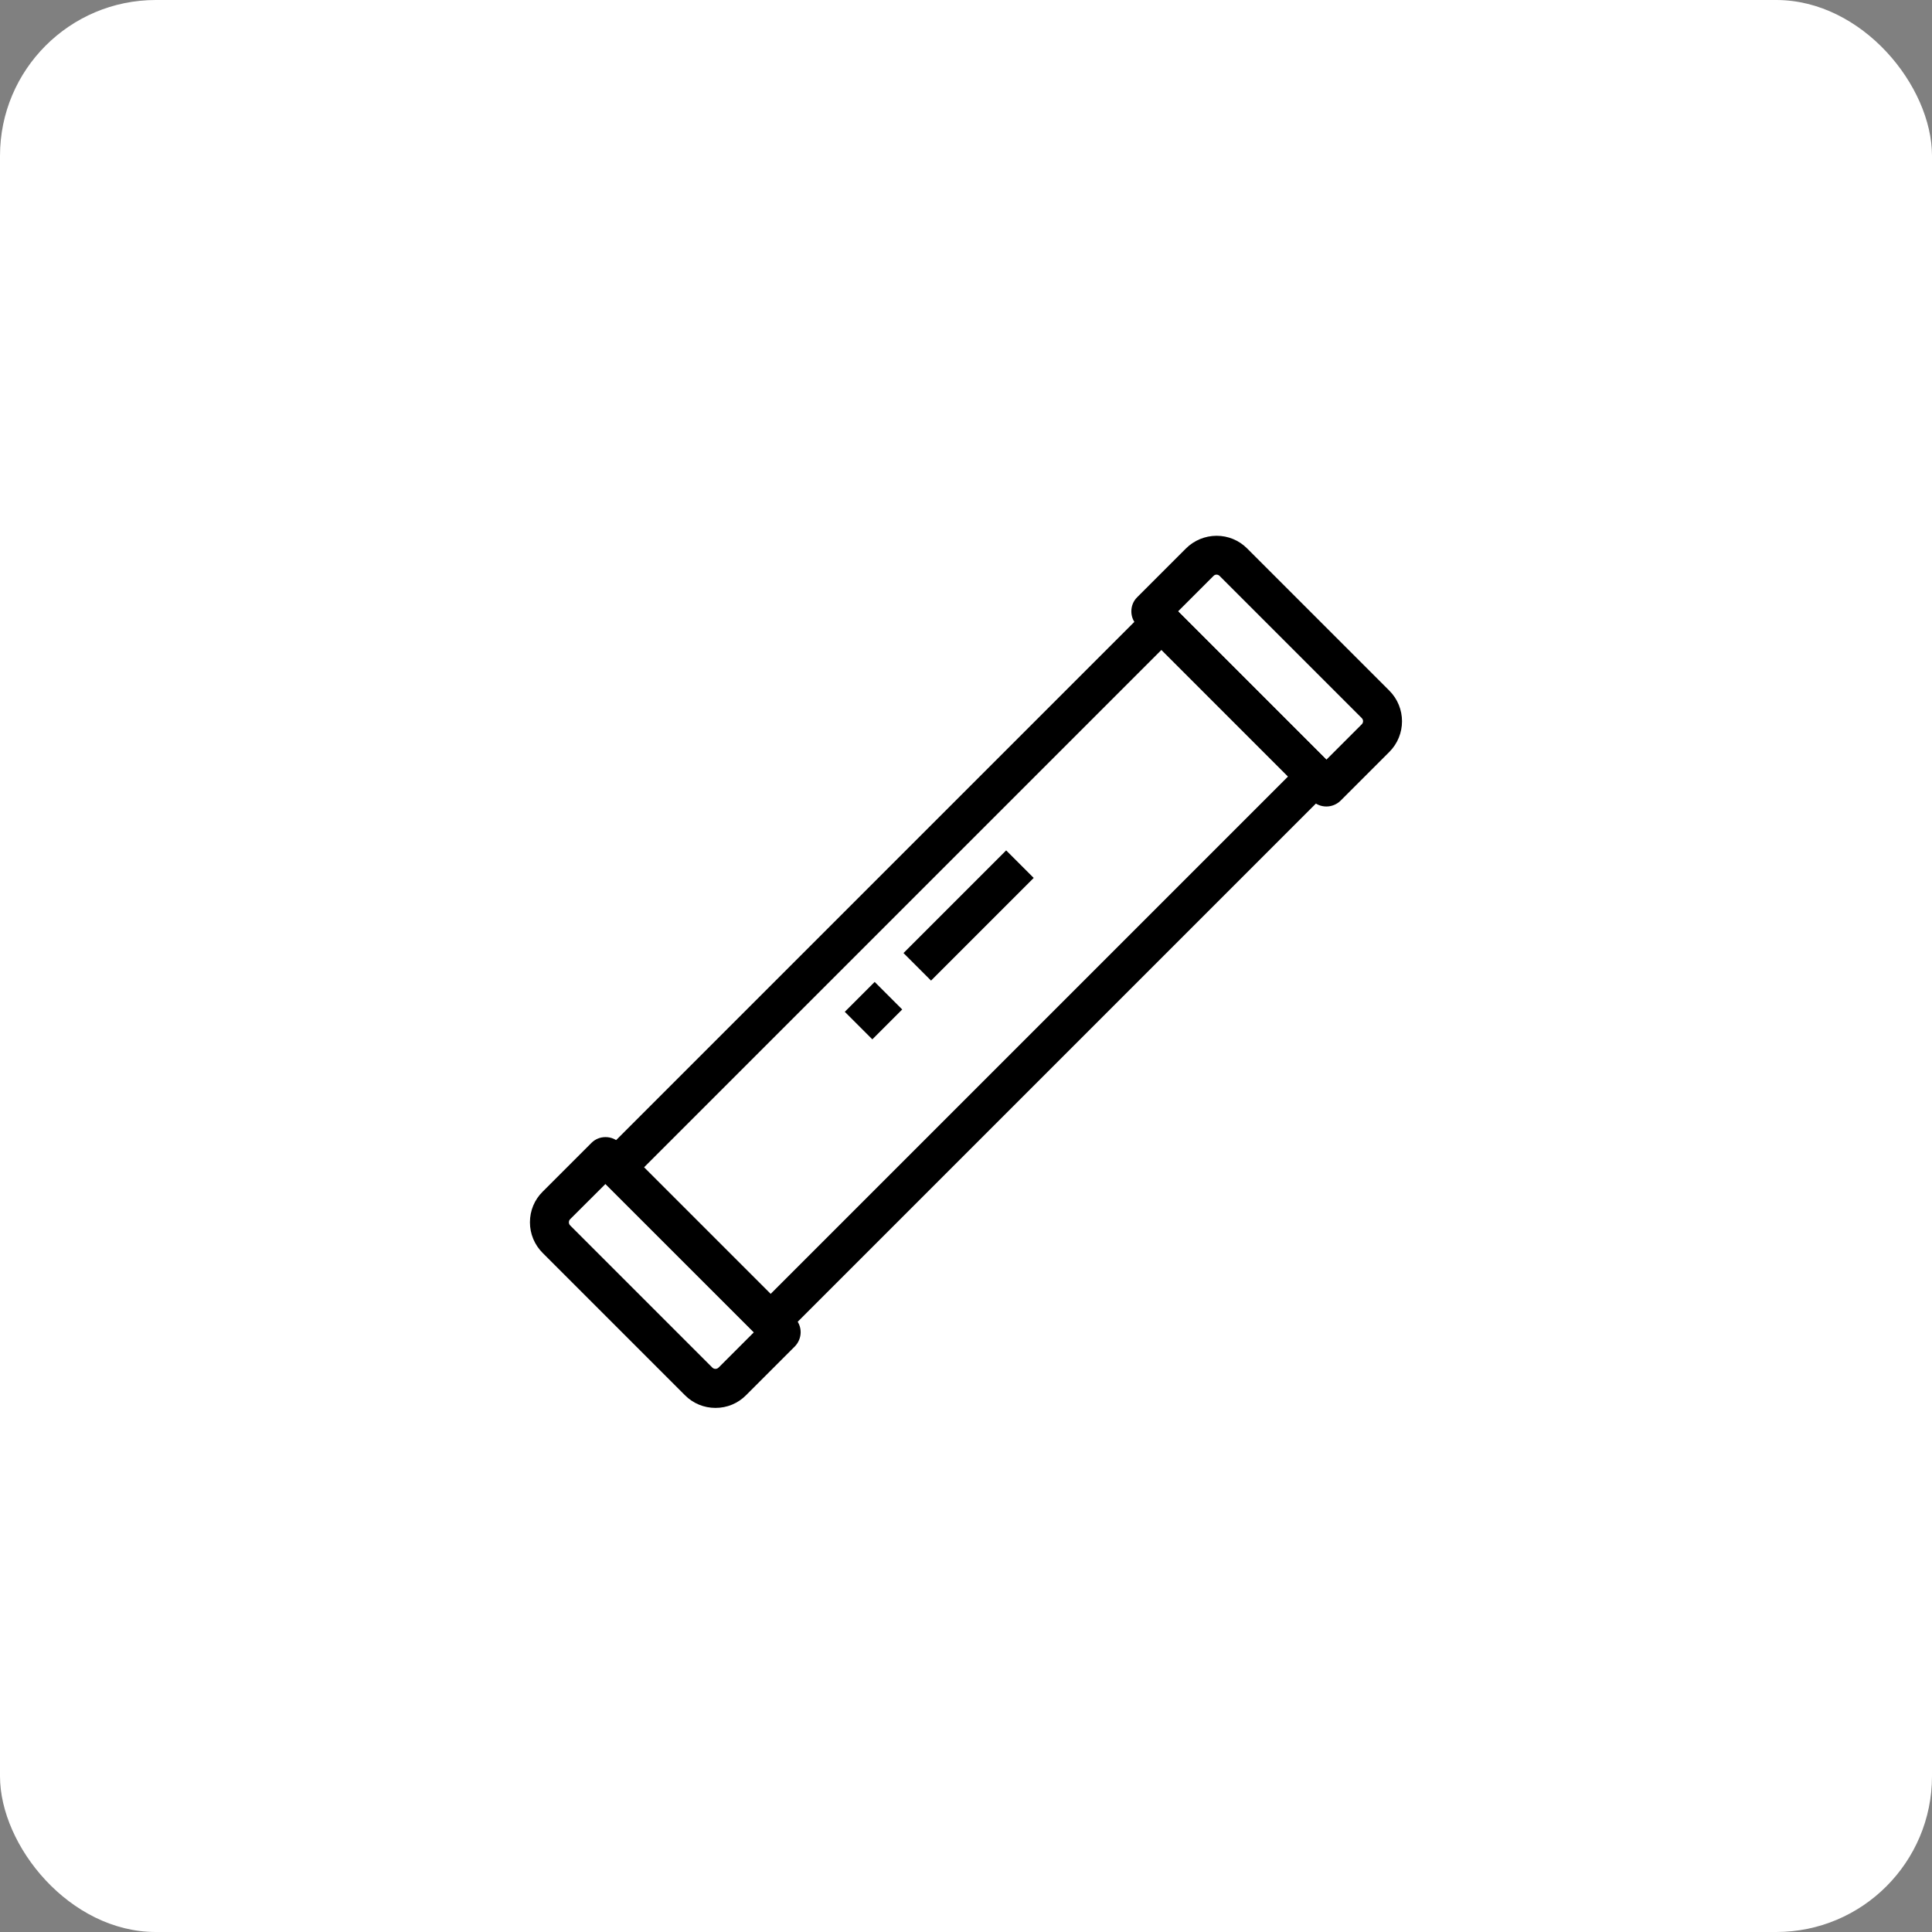
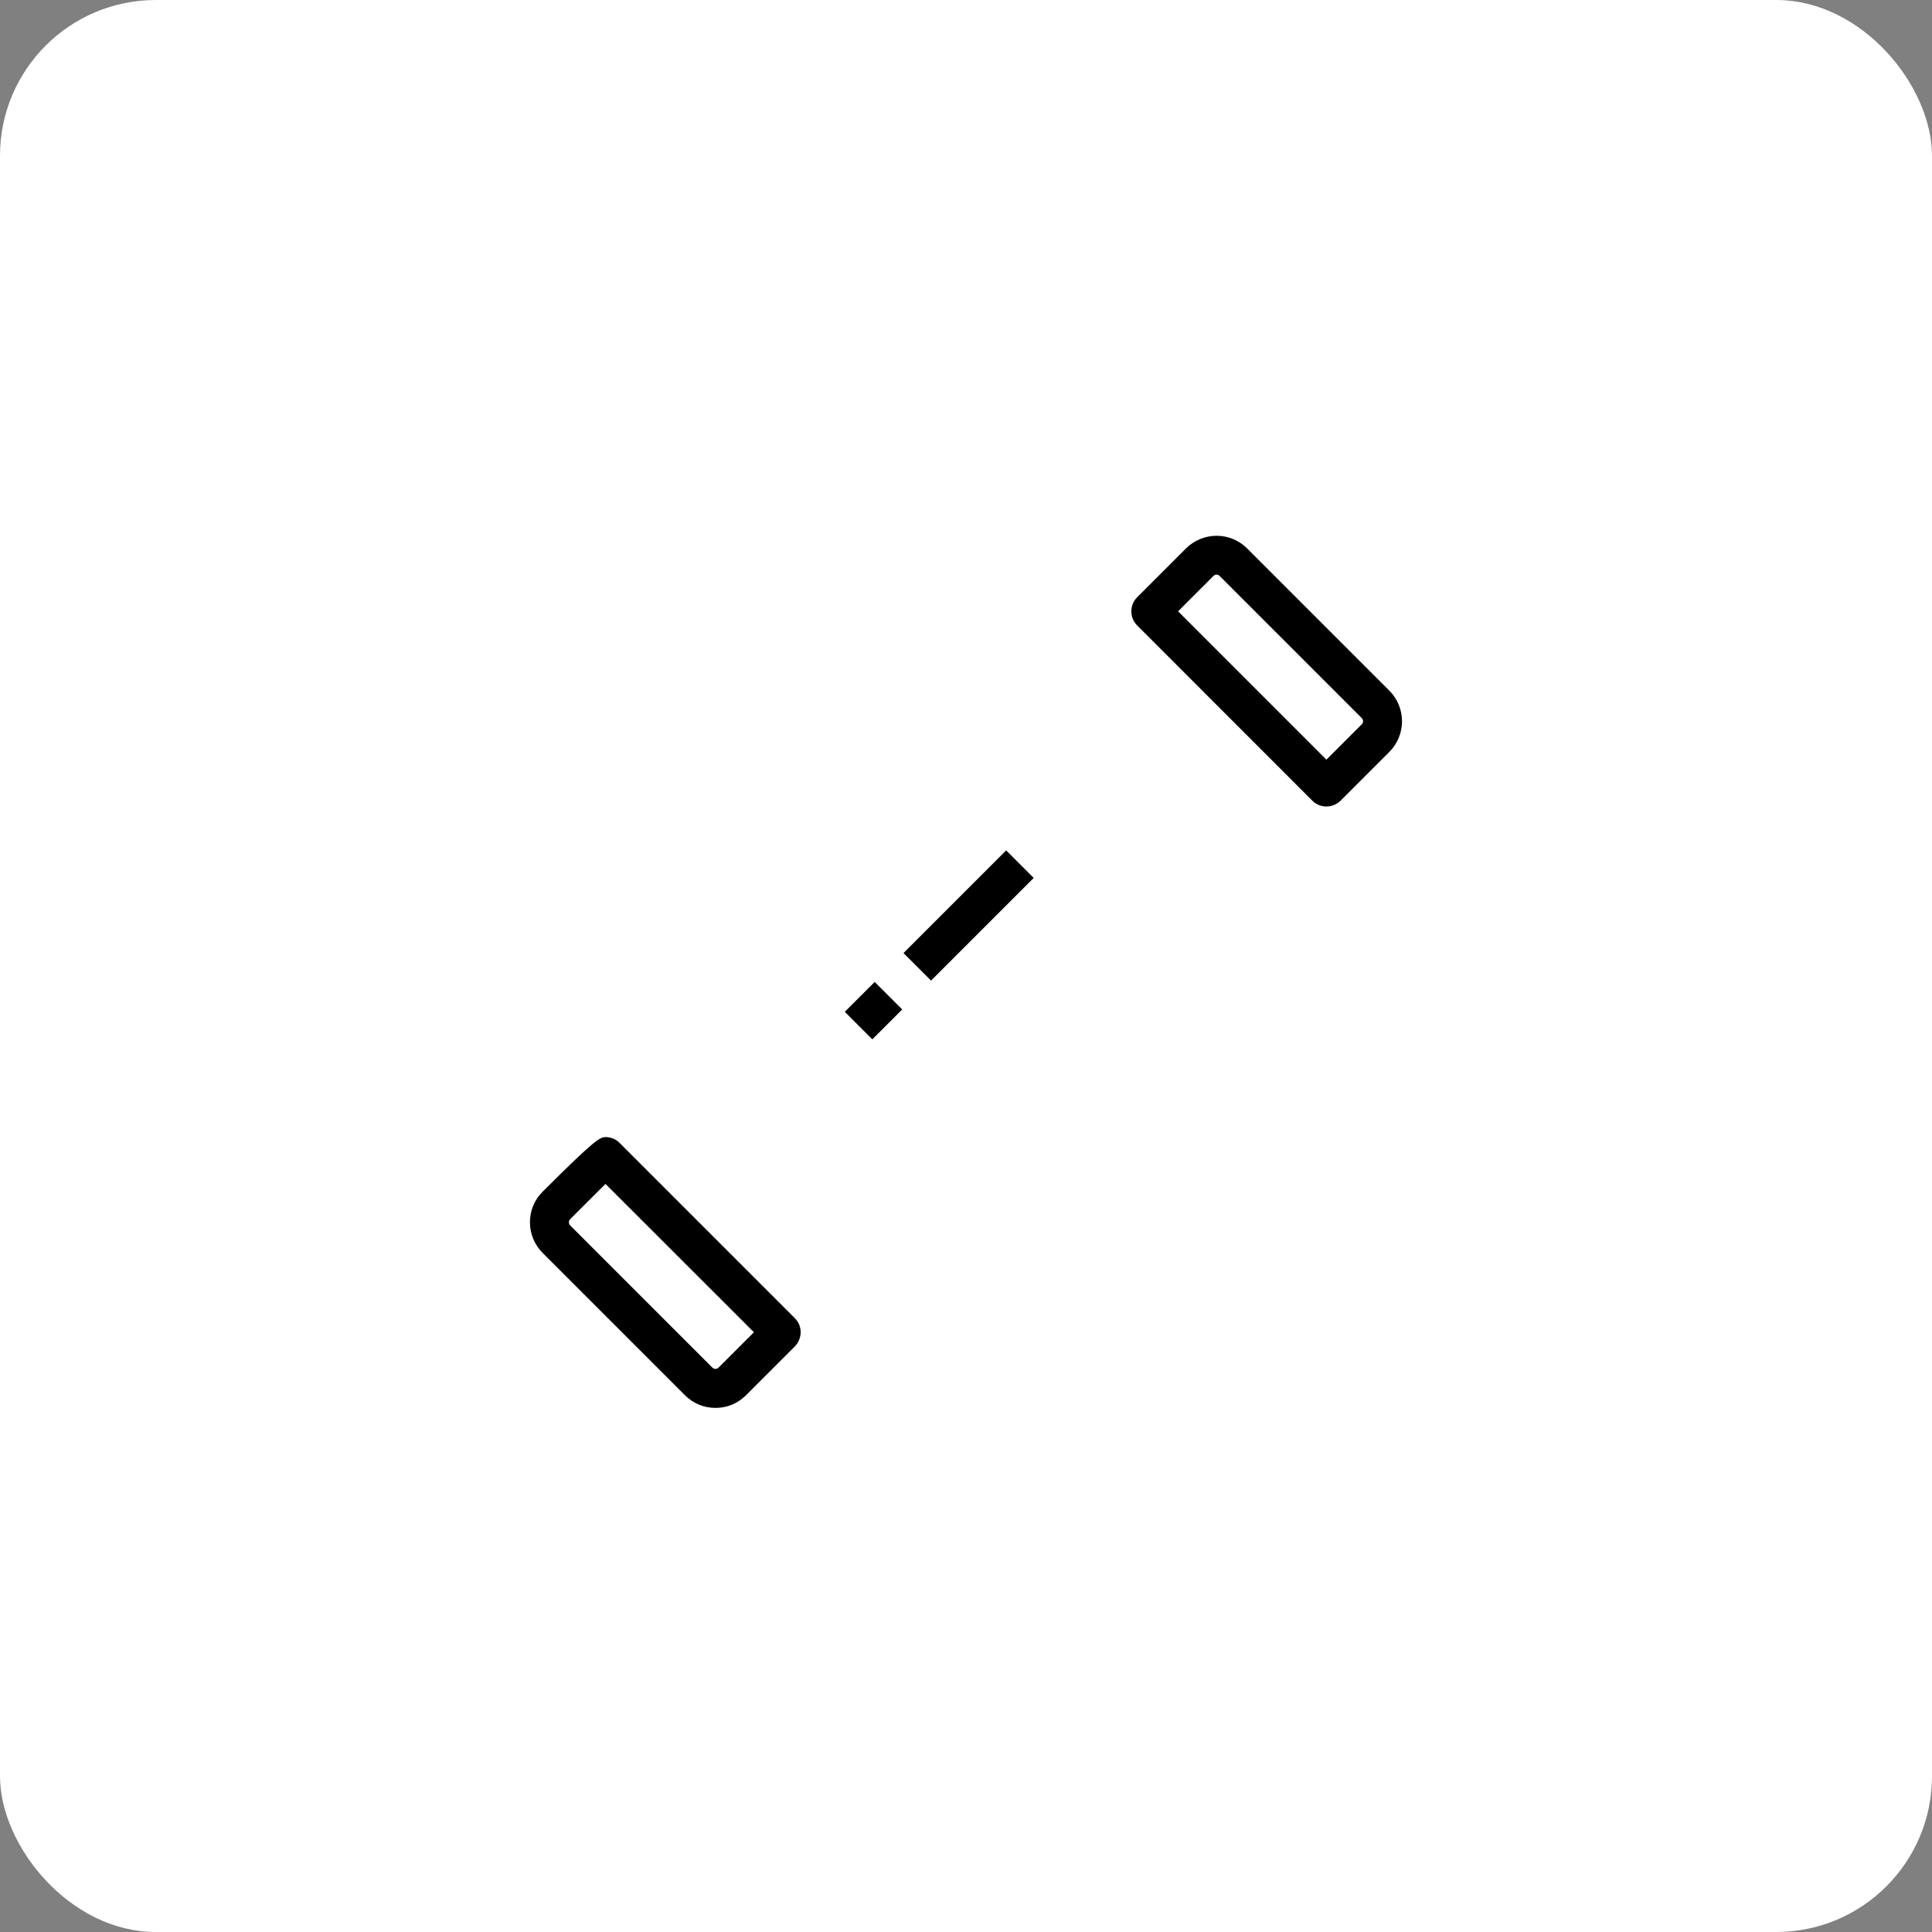
<svg xmlns="http://www.w3.org/2000/svg" width="248" height="248" viewBox="0 0 248 248" fill="none">
  <rect x="0" y="0" width="248" height="248" fill="#808080" stroke="none" />
  <rect width="248" height="248" rx="20" fill="white" />
  <path d="M170.262 103.525C169.575 103.525 168.925 103.263 168.45 102.775L145.975 80.287C145.487 79.8 145.225 79.162 145.225 78.475C145.225 77.787 145.487 77.138 145.975 76.662L152.225 70.412C153.275 69.362 154.675 68.787 156.15 68.775H156.162C157.65 68.775 159.037 69.35 160.087 70.4L178.337 88.65C180.512 90.825 180.512 94.35 178.337 96.525L172.087 102.775C171.6 103.25 170.95 103.525 170.262 103.525ZM151.225 78.475L170.262 97.513L174.8 92.975C175.025 92.75 175.025 92.4 174.8 92.175L156.55 73.925C156.425 73.8 156.275 73.763 156.162 73.763C156.05 73.763 155.9 73.787 155.762 73.938L151.225 78.475Z" fill="black" />
-   <path d="M98.9 173.162L75.588 149.85L149.088 76.35L172.4 99.662L98.9 173.162ZM82.663 149.85L98.913 166.1L165.338 99.675L149.088 83.425L82.663 149.85Z" fill="black" />
-   <path d="M91.85 180.725C90.363 180.725 88.963 180.15 87.913 179.088L69.663 160.838C68.613 159.788 68.025 158.388 68.025 156.9C68.025 155.413 68.6 154.013 69.663 152.963L75.913 146.713C76.4 146.225 77.038 145.963 77.725 145.963C78.413 145.963 79.063 146.225 79.538 146.713L102.025 169.2C102.513 169.688 102.775 170.325 102.775 171.013C102.775 171.688 102.5 172.35 102.025 172.838L95.775 179.088C94.725 180.15 93.325 180.725 91.85 180.725ZM77.725 151.975L73.188 156.5C73.05 156.638 73.025 156.8 73.025 156.9C73.025 157 73.05 157.163 73.188 157.3L91.438 175.55C91.575 175.688 91.738 175.713 91.838 175.713C91.938 175.713 92.1 175.688 92.238 175.55L96.775 171.013L77.725 151.975Z" fill="black" />
+   <path d="M91.85 180.725C90.363 180.725 88.963 180.15 87.913 179.088L69.663 160.838C68.613 159.788 68.025 158.388 68.025 156.9C68.025 155.413 68.6 154.013 69.663 152.963C76.4 146.225 77.038 145.963 77.725 145.963C78.413 145.963 79.063 146.225 79.538 146.713L102.025 169.2C102.513 169.688 102.775 170.325 102.775 171.013C102.775 171.688 102.5 172.35 102.025 172.838L95.775 179.088C94.725 180.15 93.325 180.725 91.85 180.725ZM77.725 151.975L73.188 156.5C73.05 156.638 73.025 156.8 73.025 156.9C73.025 157 73.05 157.163 73.188 157.3L91.438 175.55C91.575 175.688 91.738 175.713 91.838 175.713C91.938 175.713 92.1 175.688 92.238 175.55L96.775 171.013L77.725 151.975Z" fill="black" />
  <path d="M115.812 129.58L112.276 126.044L108.44 129.88L111.976 133.416L115.812 129.58Z" fill="black" />
  <path d="M132.691 112.695L129.155 109.159L115.976 122.338L119.512 125.873L132.691 112.695Z" fill="black" />
</svg>